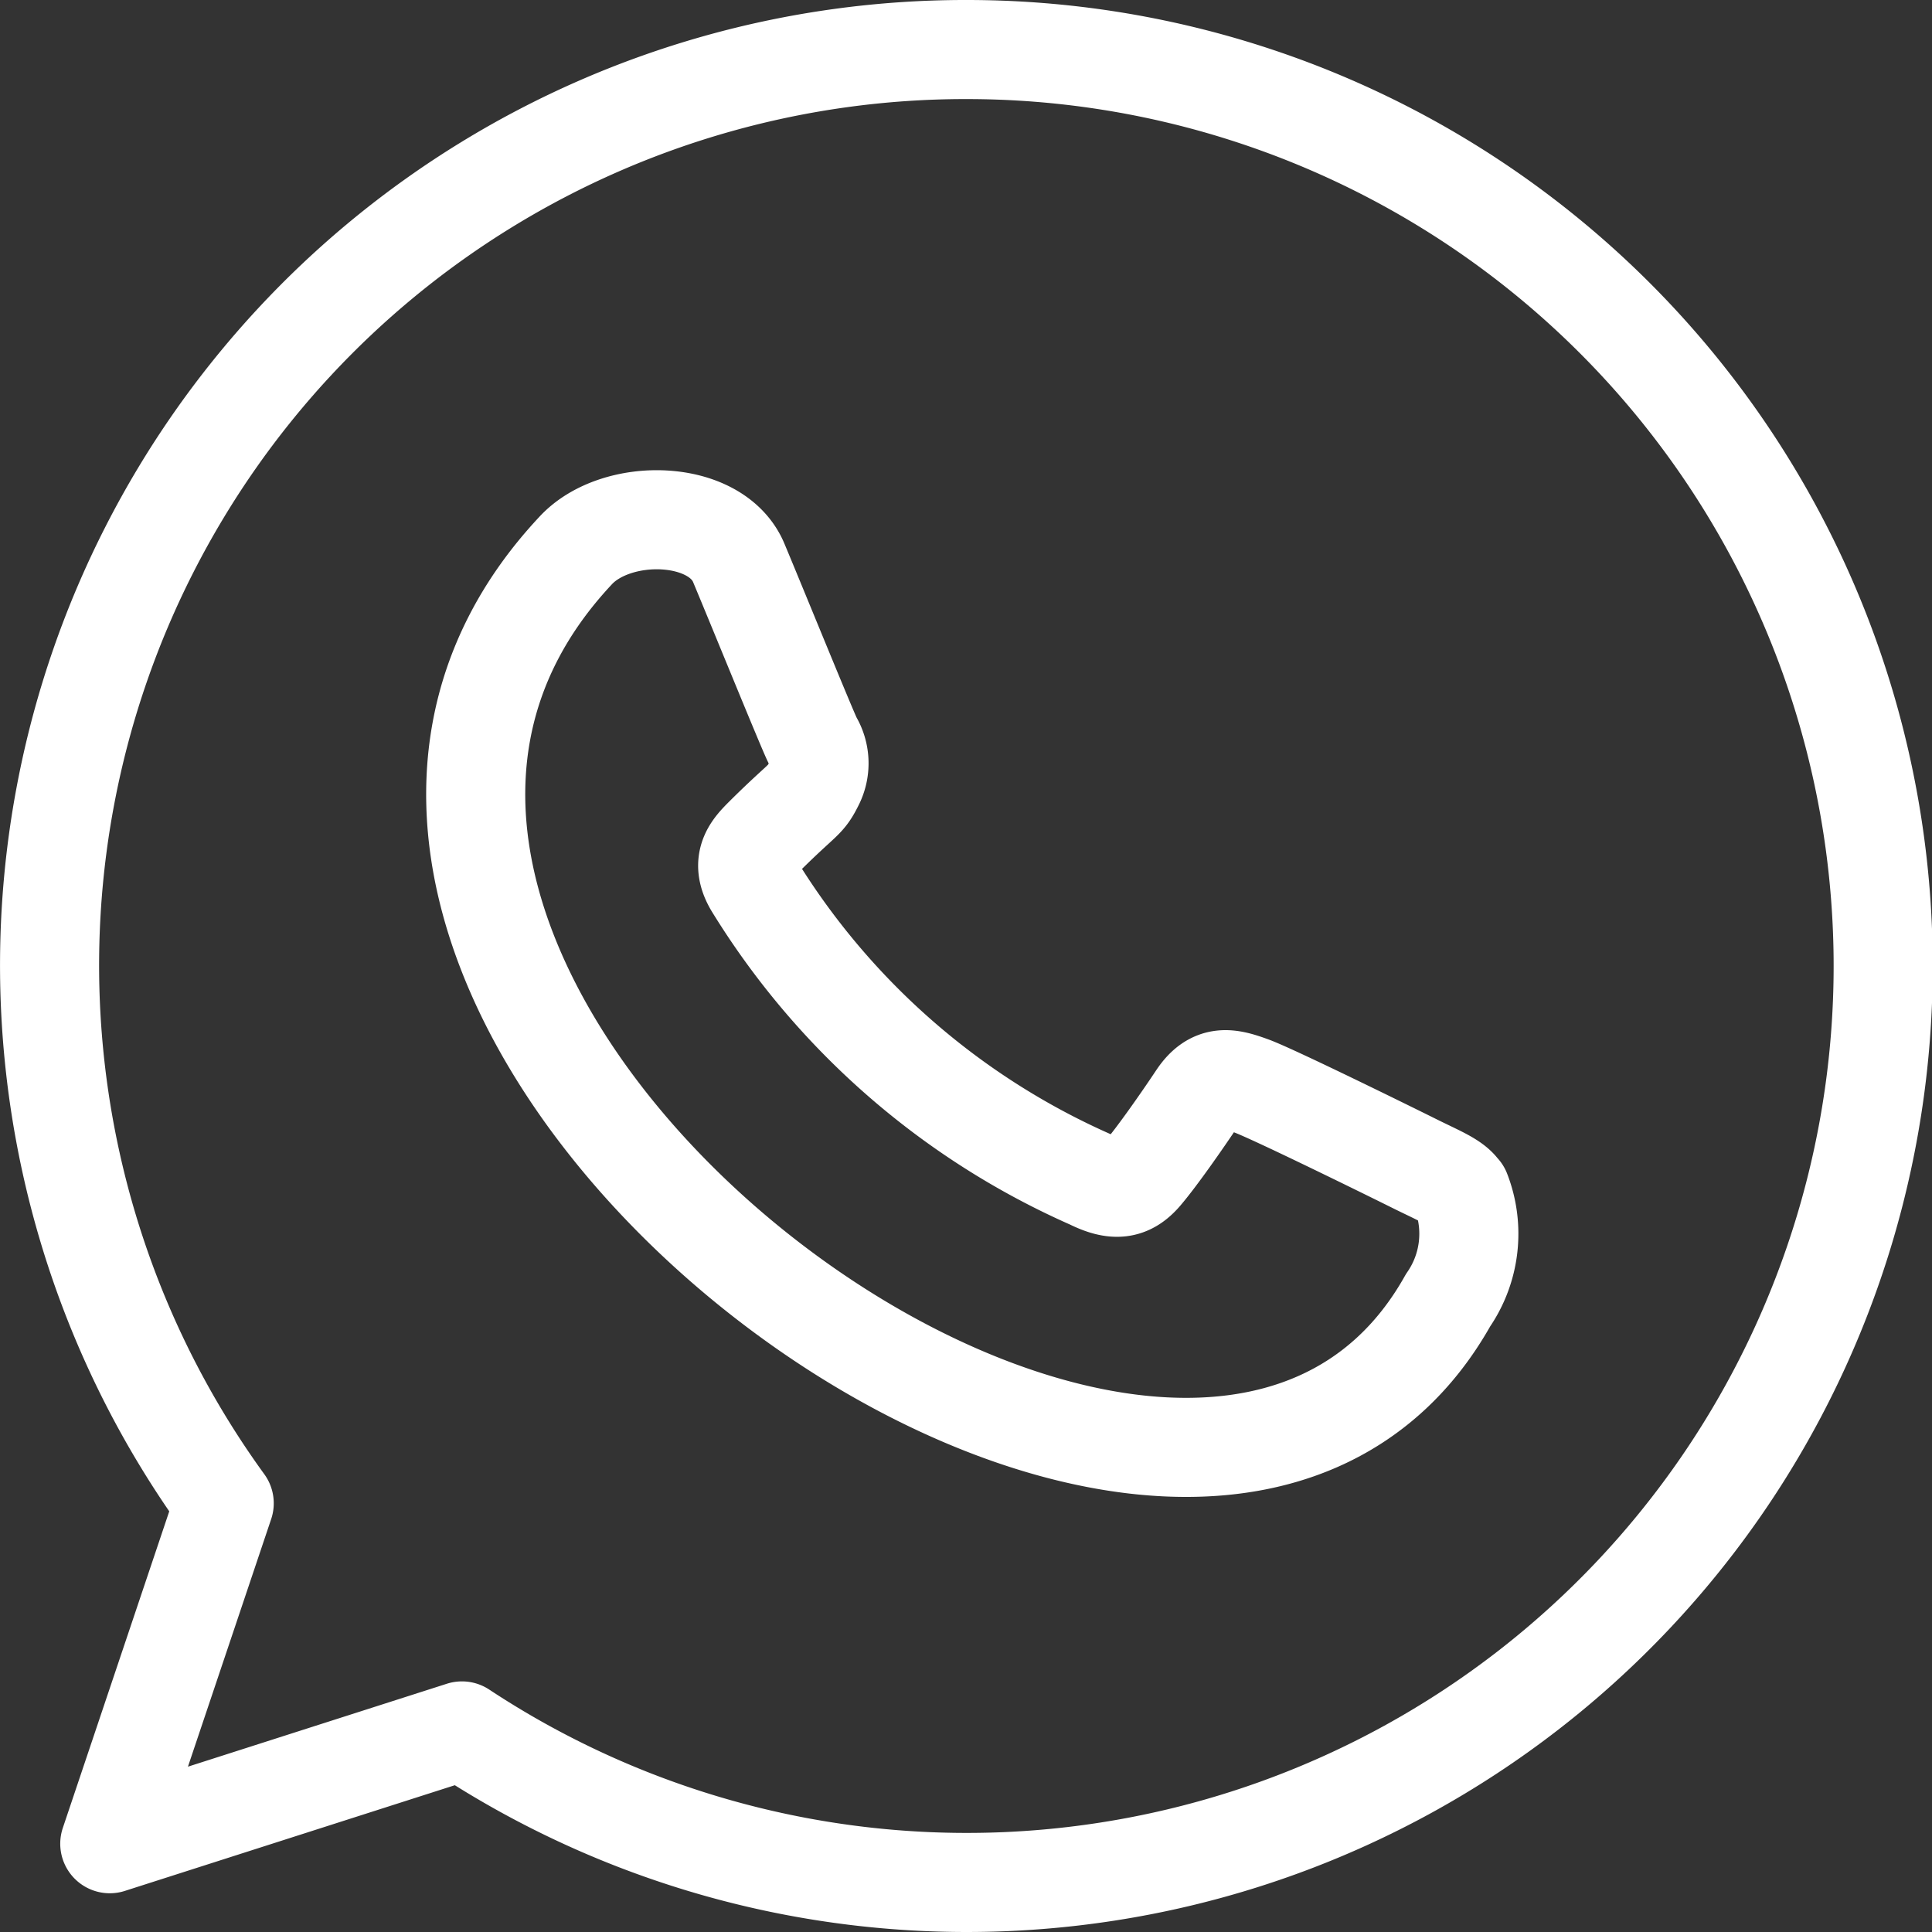
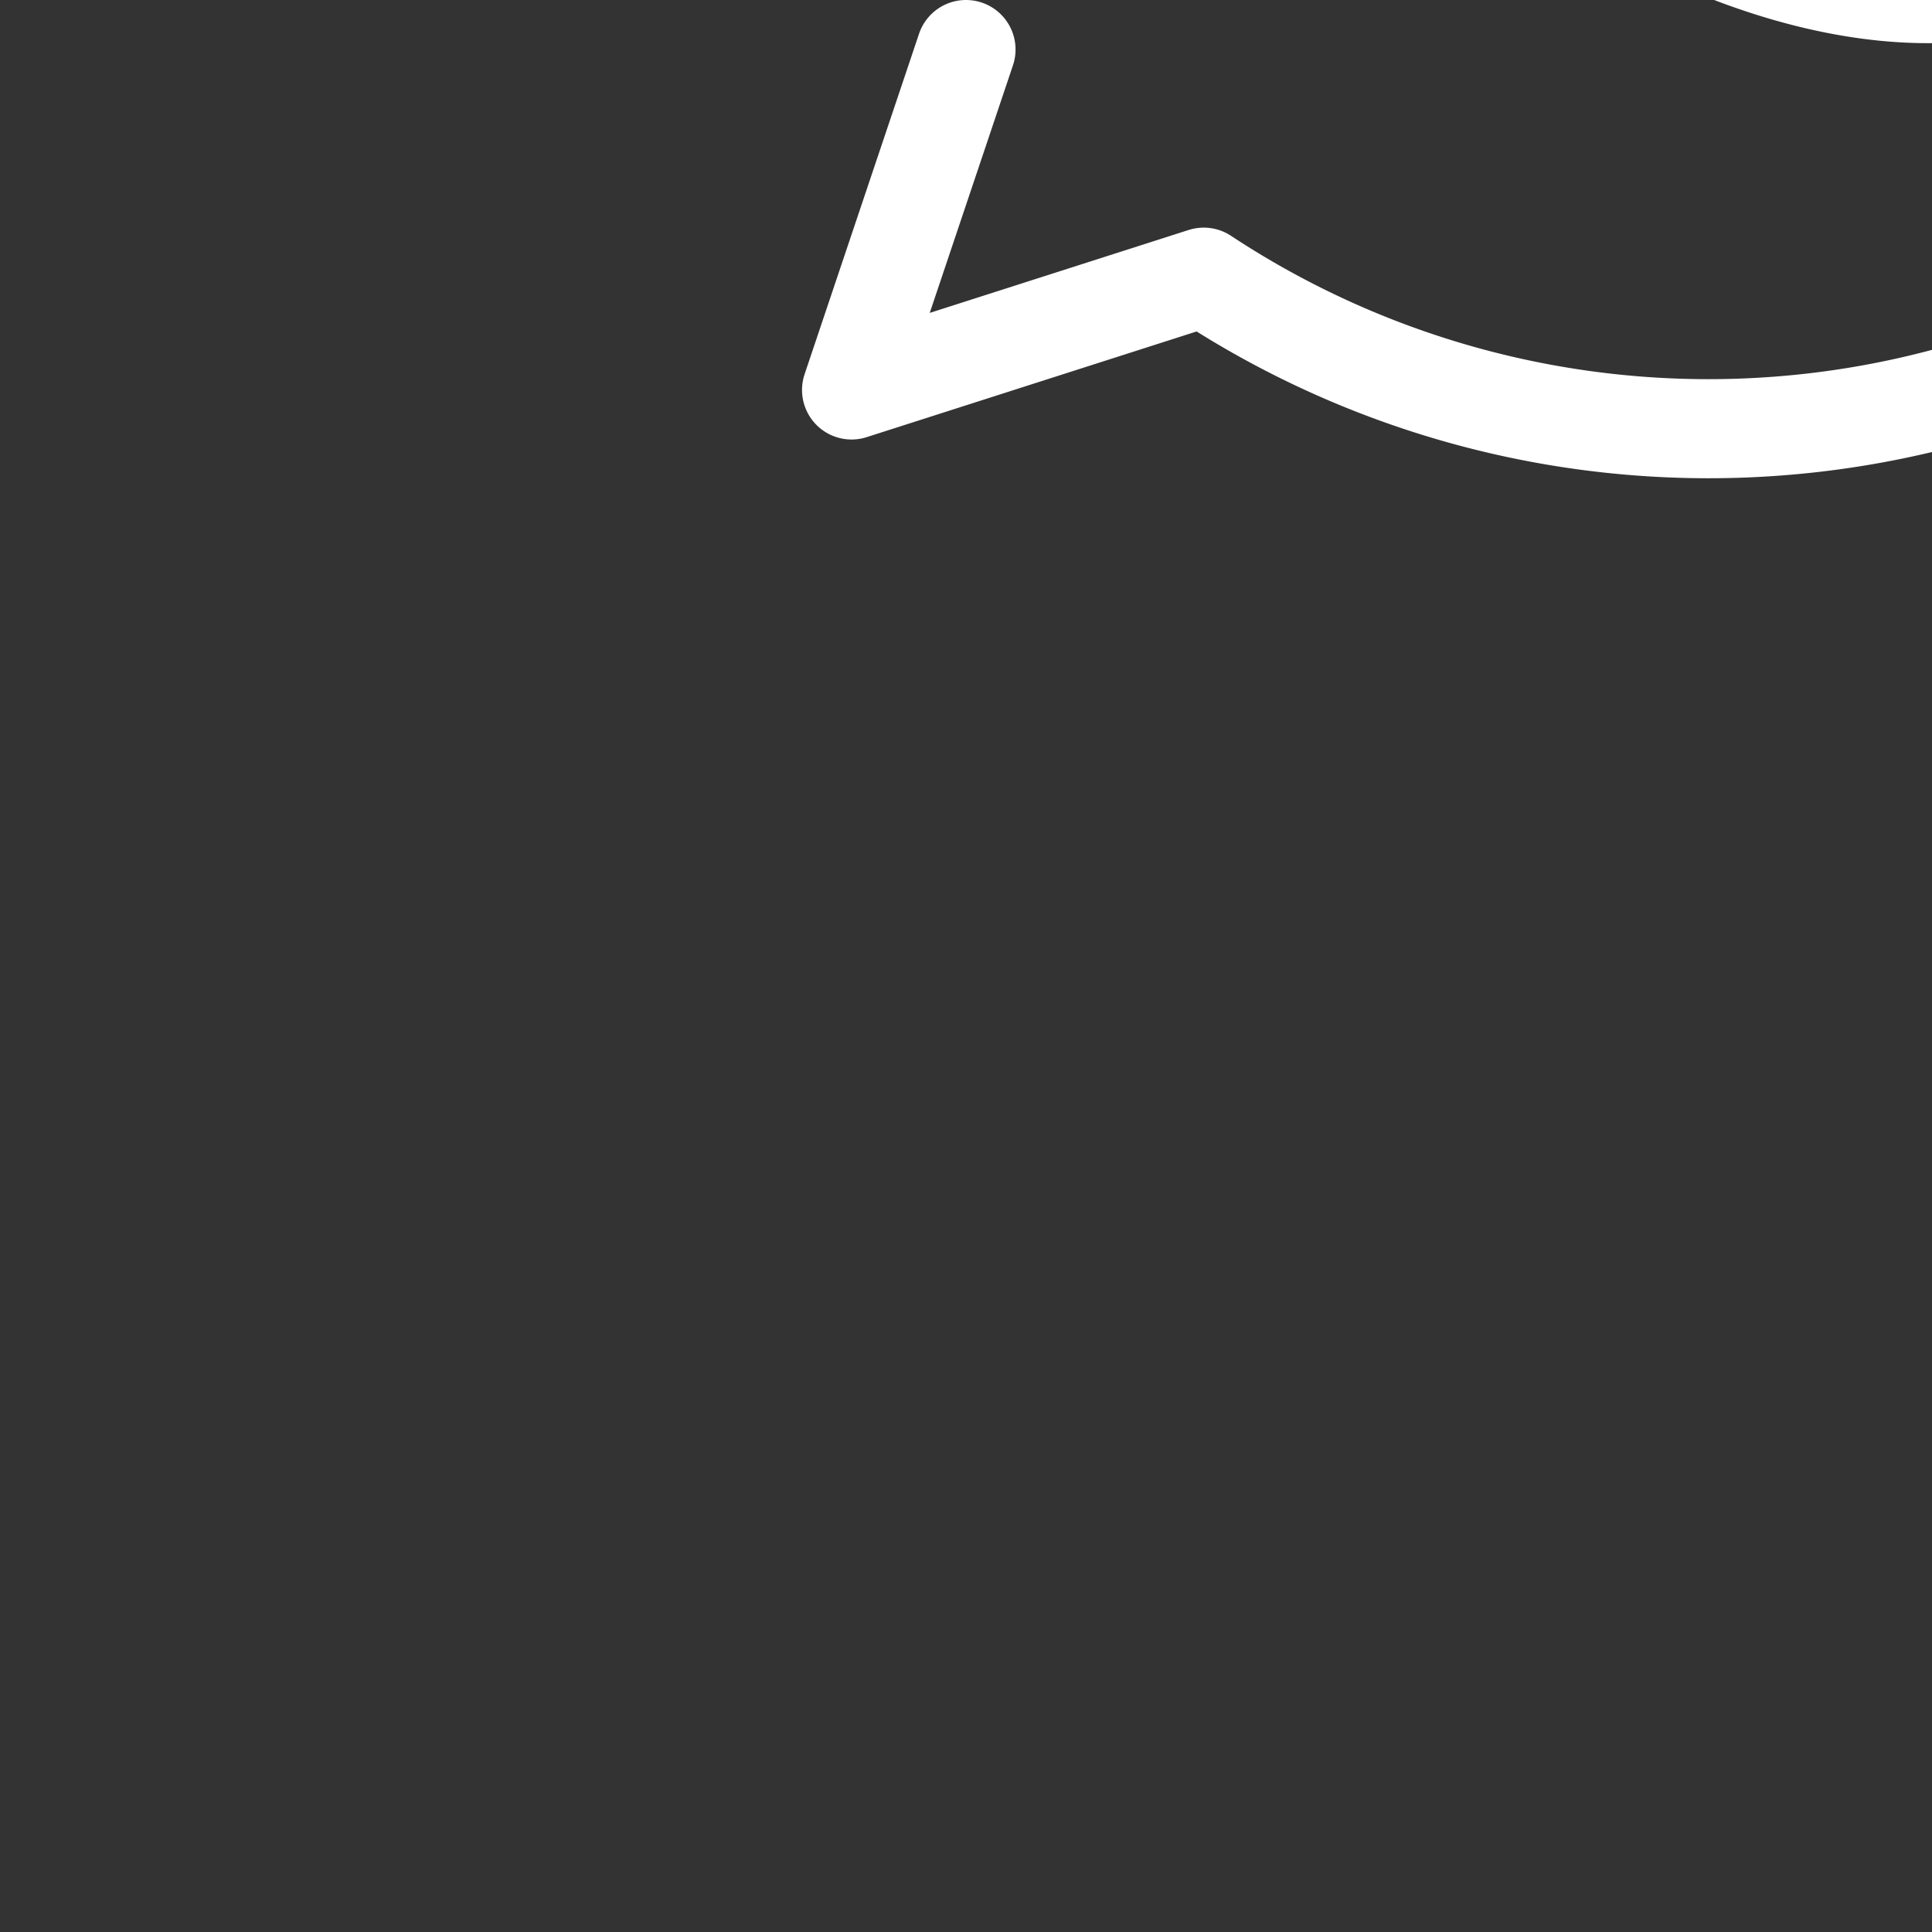
<svg xmlns="http://www.w3.org/2000/svg" width="39" height="39" viewBox="0 0 39 39">
  <rect x="0" y="0" width="39" height="39" fill="#333333" stroke="none" />
  <g id="Logos_Messaging_Video-Meetings_messaging-whatsapp" data-name="Logos / Messaging/Video-Meetings / messaging-whatsapp" transform="translate(-463.752 -1340.742)">
-     <path id="Контур_19" data-name="Контур 19" d="M483.252,1341.742a18.487,18.487,0,0,0-14.974,29.346l-2.31,6.872,7.109-2.277a18.5,18.5,0,1,0,10.176-33.941m9.983,23.053c-.122-.2-.444-.322-.926-.562s-2.86-1.411-3.3-1.571-.765-.244-1.087.24-.824,1.2-1.105,1.528-.564.363-1.048.123a15.166,15.166,0,0,1-6.8-5.94c-.283-.482-.031-.743.211-.985.814-.809.822-.7,1.015-1.091a.885.885,0,0,0-.04-.847c-.12-.242-1.087-2.62-1.49-3.583-.456-1.1-2.485-1.137-3.3-.245-8.485,9.081,12.291,24.631,17.617,15.127a2.355,2.355,0,0,0,.26-2.194" transform="translate(0 0)" fill="none" stroke="#fff" stroke-linecap="round" stroke-linejoin="round" stroke-width="2" />
+     <path id="Контур_19" data-name="Контур 19" d="M483.252,1341.742l-2.31,6.872,7.109-2.277a18.5,18.5,0,1,0,10.176-33.941m9.983,23.053c-.122-.2-.444-.322-.926-.562s-2.86-1.411-3.3-1.571-.765-.244-1.087.24-.824,1.2-1.105,1.528-.564.363-1.048.123a15.166,15.166,0,0,1-6.8-5.94c-.283-.482-.031-.743.211-.985.814-.809.822-.7,1.015-1.091a.885.885,0,0,0-.04-.847c-.12-.242-1.087-2.62-1.49-3.583-.456-1.1-2.485-1.137-3.3-.245-8.485,9.081,12.291,24.631,17.617,15.127a2.355,2.355,0,0,0,.26-2.194" transform="translate(0 0)" fill="none" stroke="#fff" stroke-linecap="round" stroke-linejoin="round" stroke-width="2" />
  </g>
</svg>